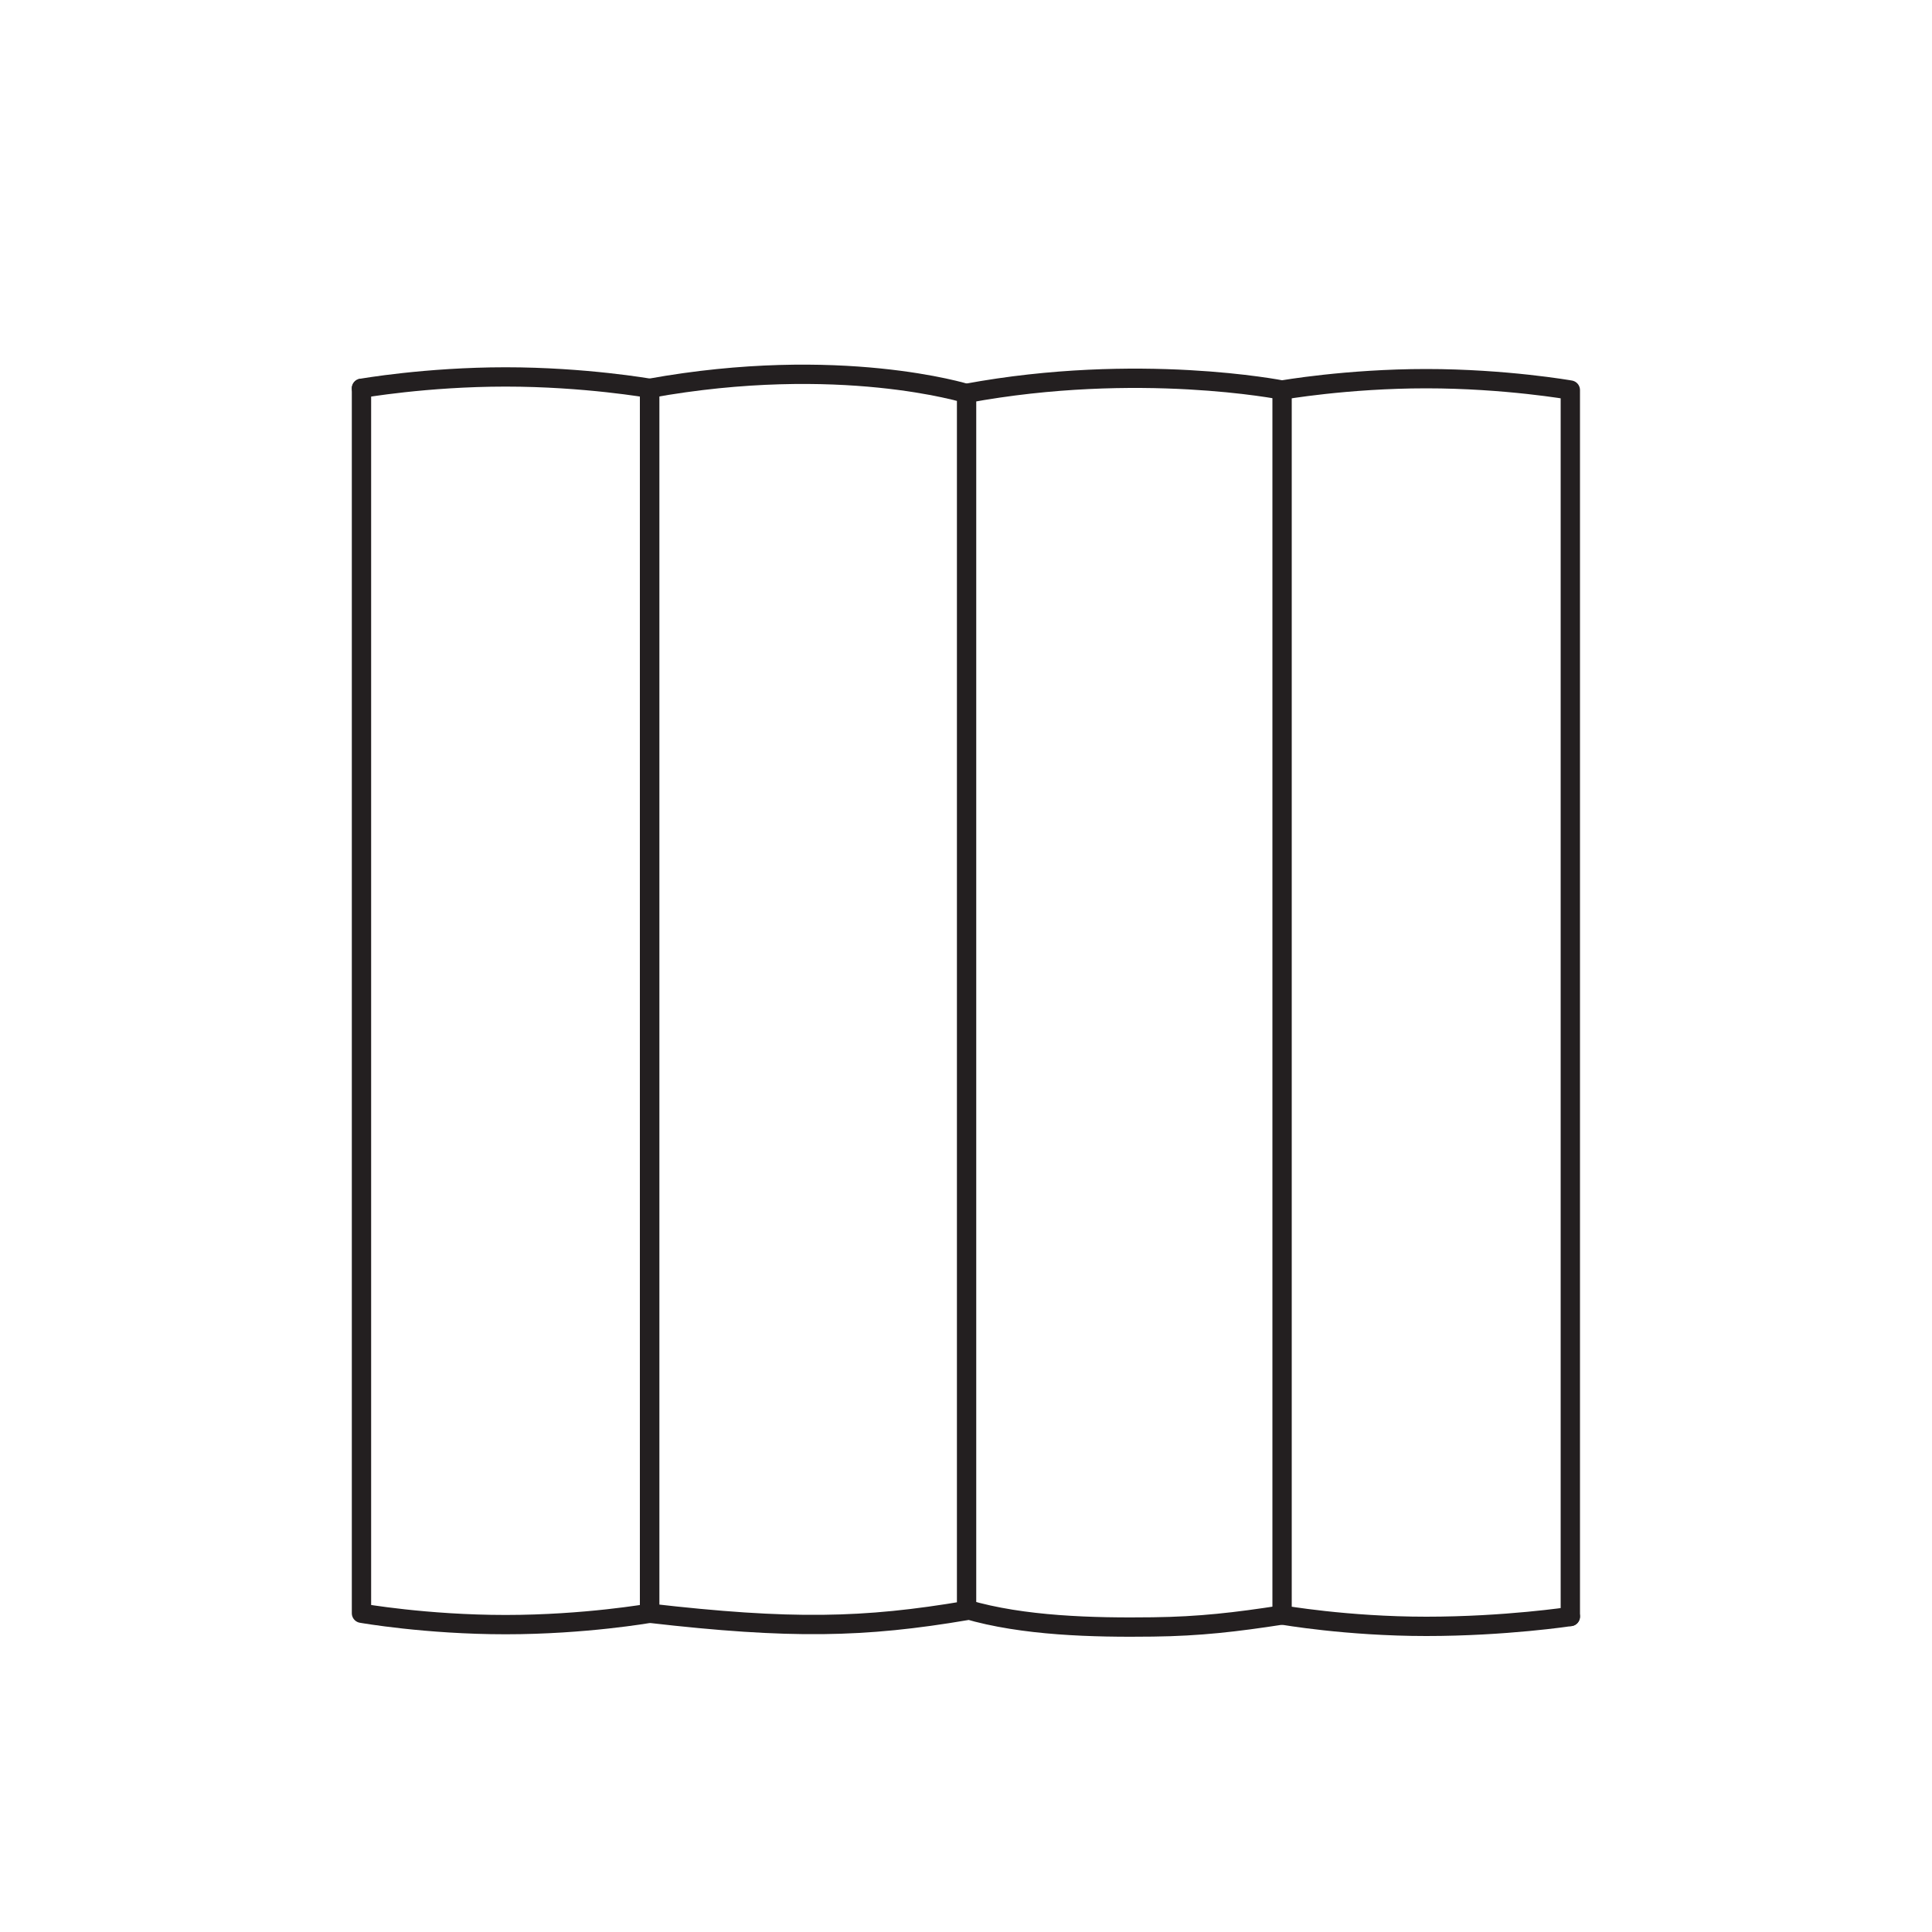
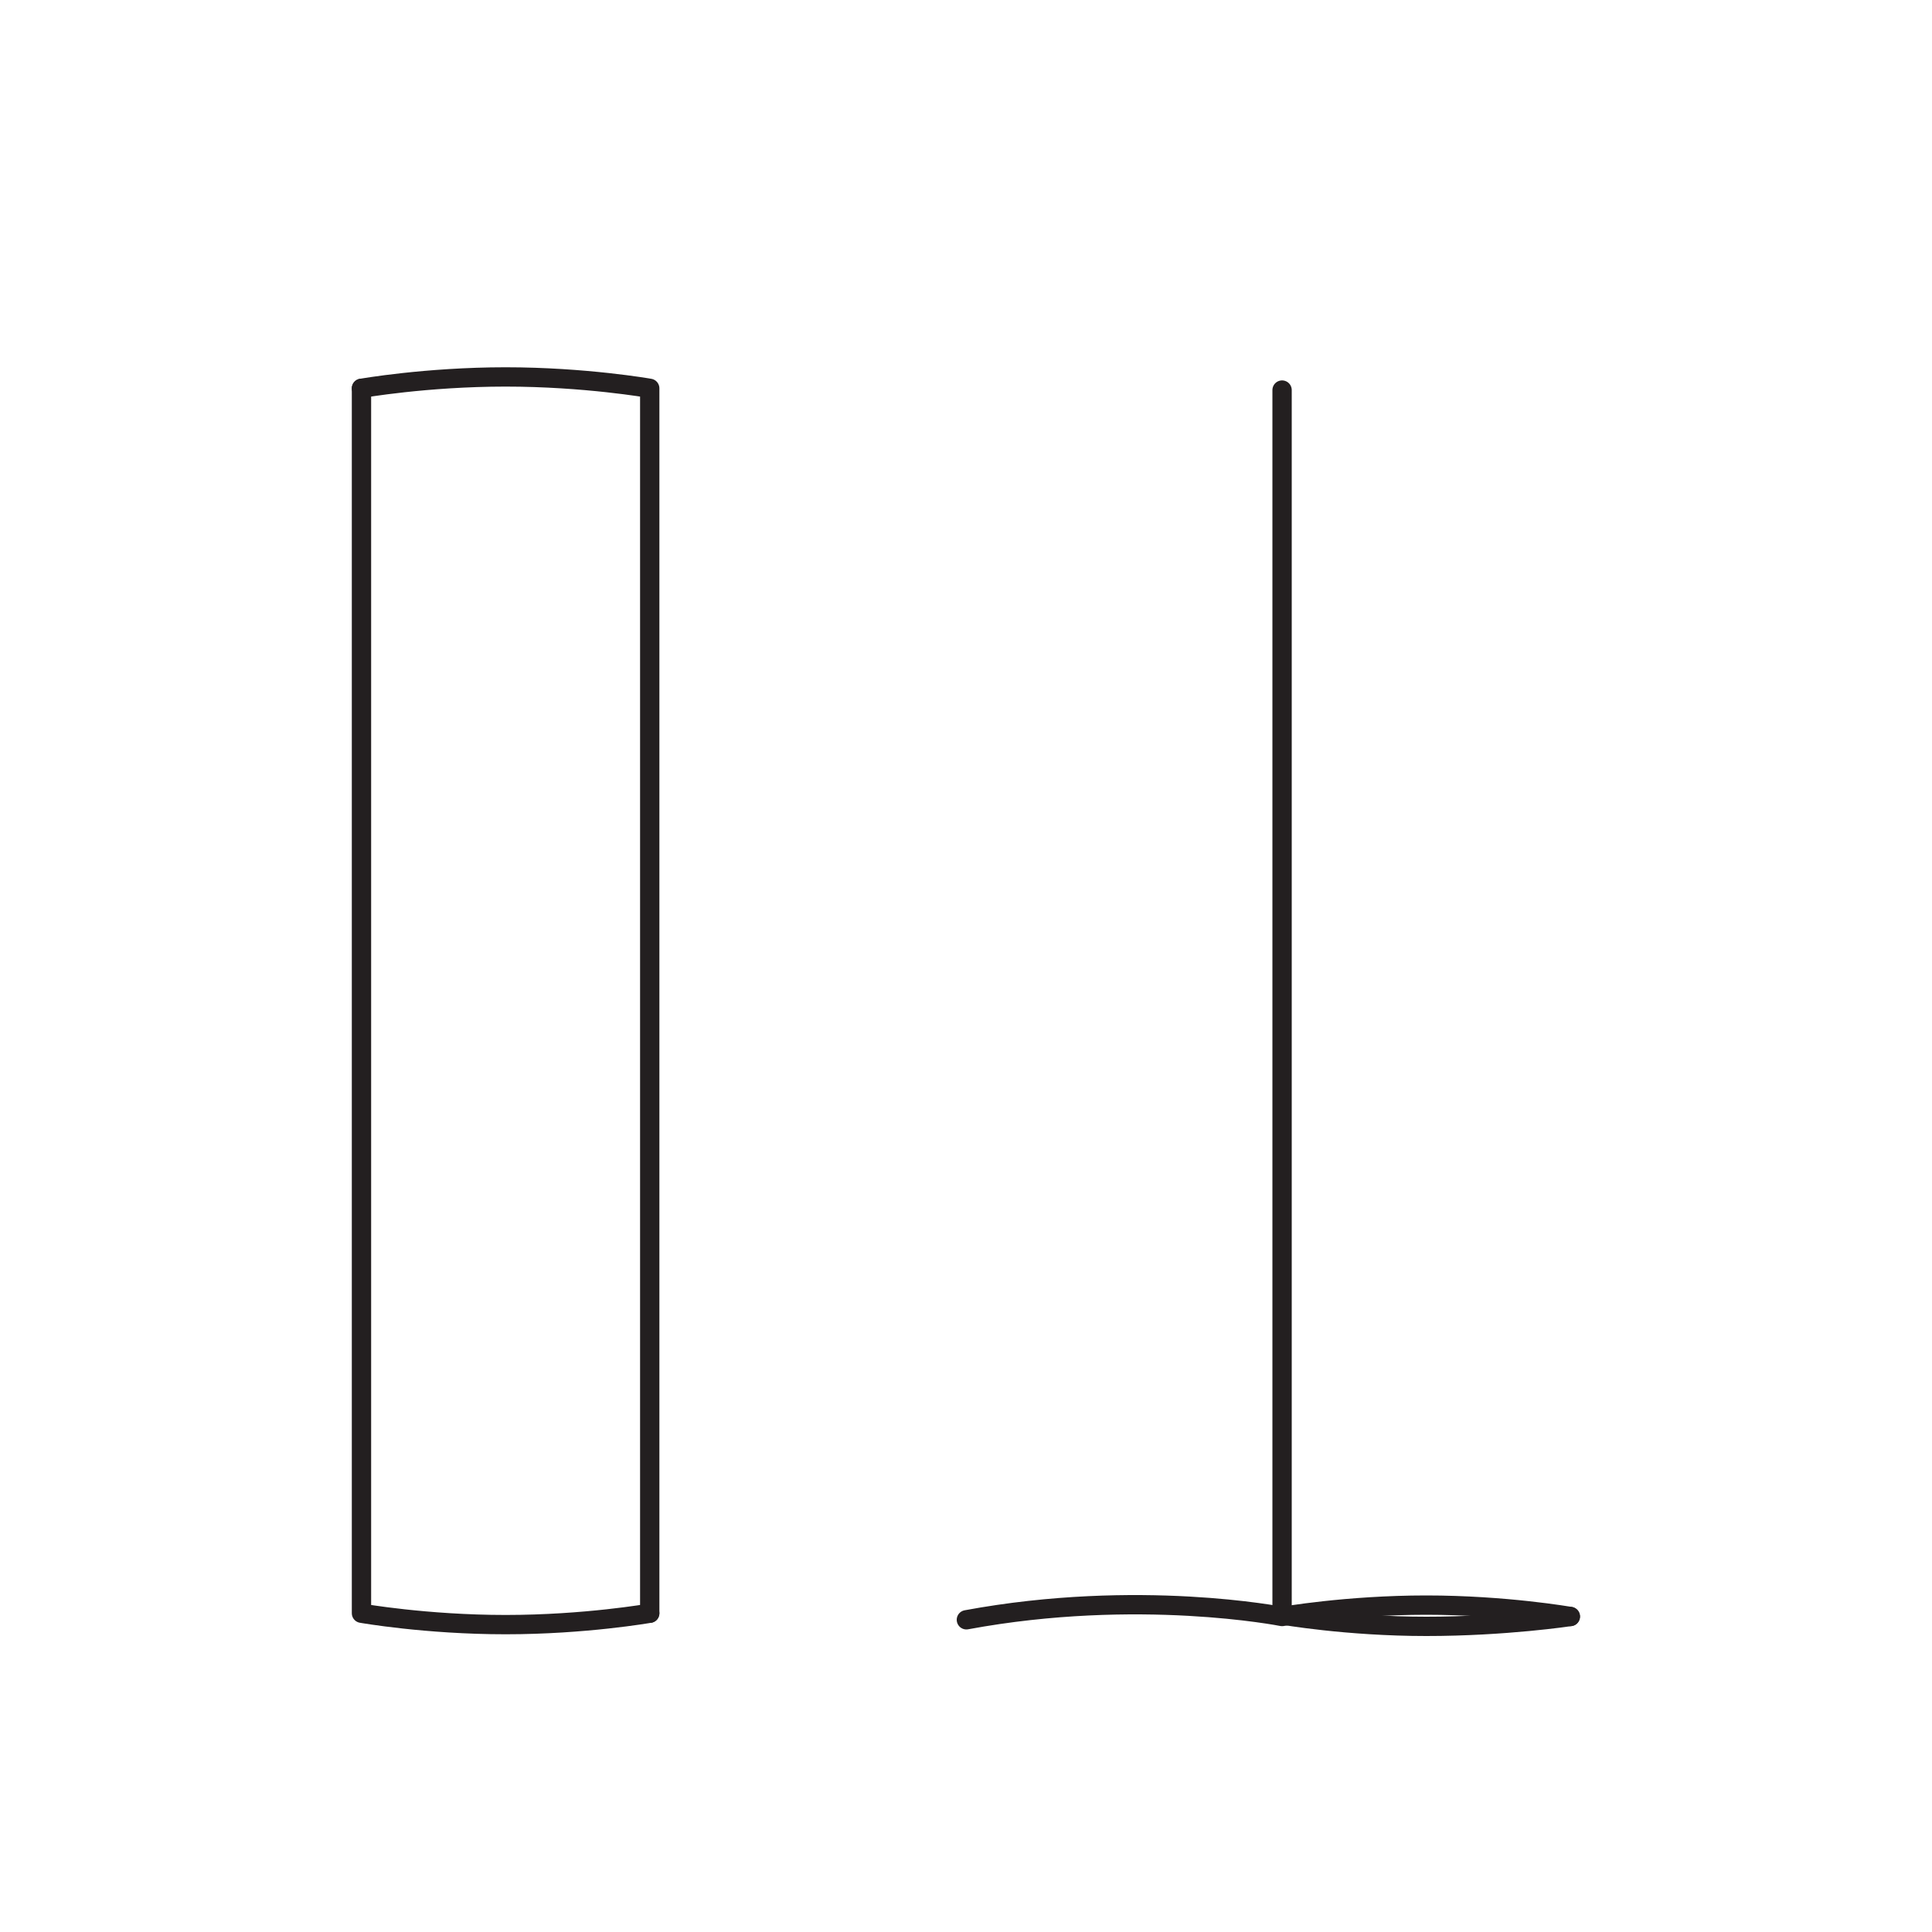
<svg xmlns="http://www.w3.org/2000/svg" id="Layer_1" data-name="Layer 1" viewBox="0 0 100 100">
  <defs>
    <style>
      .cls-1 {
        fill: none;
        stroke: #231f20;
        stroke-linecap: round;
        stroke-linejoin: round;
      }
    </style>
  </defs>
  <path class="cls-1" d="m81.28,83.67s-3.34.51-7.46.51-7.46-.59-7.46-.59V20.19" />
-   <path class="cls-1" d="m81.28,83.67V20.19s-3.34-.59-7.46-.59-7.46.59-7.46.59c0,0-7.43-1.48-16.34.17" />
+   <path class="cls-1" d="m81.28,83.67s-3.34-.59-7.46-.59-7.46.59-7.46.59c0,0-7.43-1.48-16.34.17" />
  <path class="cls-1" d="m18.71,20.1h0s3.34-.59,7.46-.59,7.46.59,7.46.59v63.4" />
  <path class="cls-1" d="m18.71,20.1v63.4s3.34.59,7.46.59,7.46-.59,7.46-.59" />
-   <path class="cls-1" d="m66.37,83.59c-2.4.37-4.26.59-6.7.62-3.09.04-6.72-.05-9.64-.91,0,0,0-62.93,0-62.93,0,0-6.57-2.05-16.41-.27,0,0,0,63.4,0,63.4,7.3.84,11.11.76,16.41-.14" />
</svg>